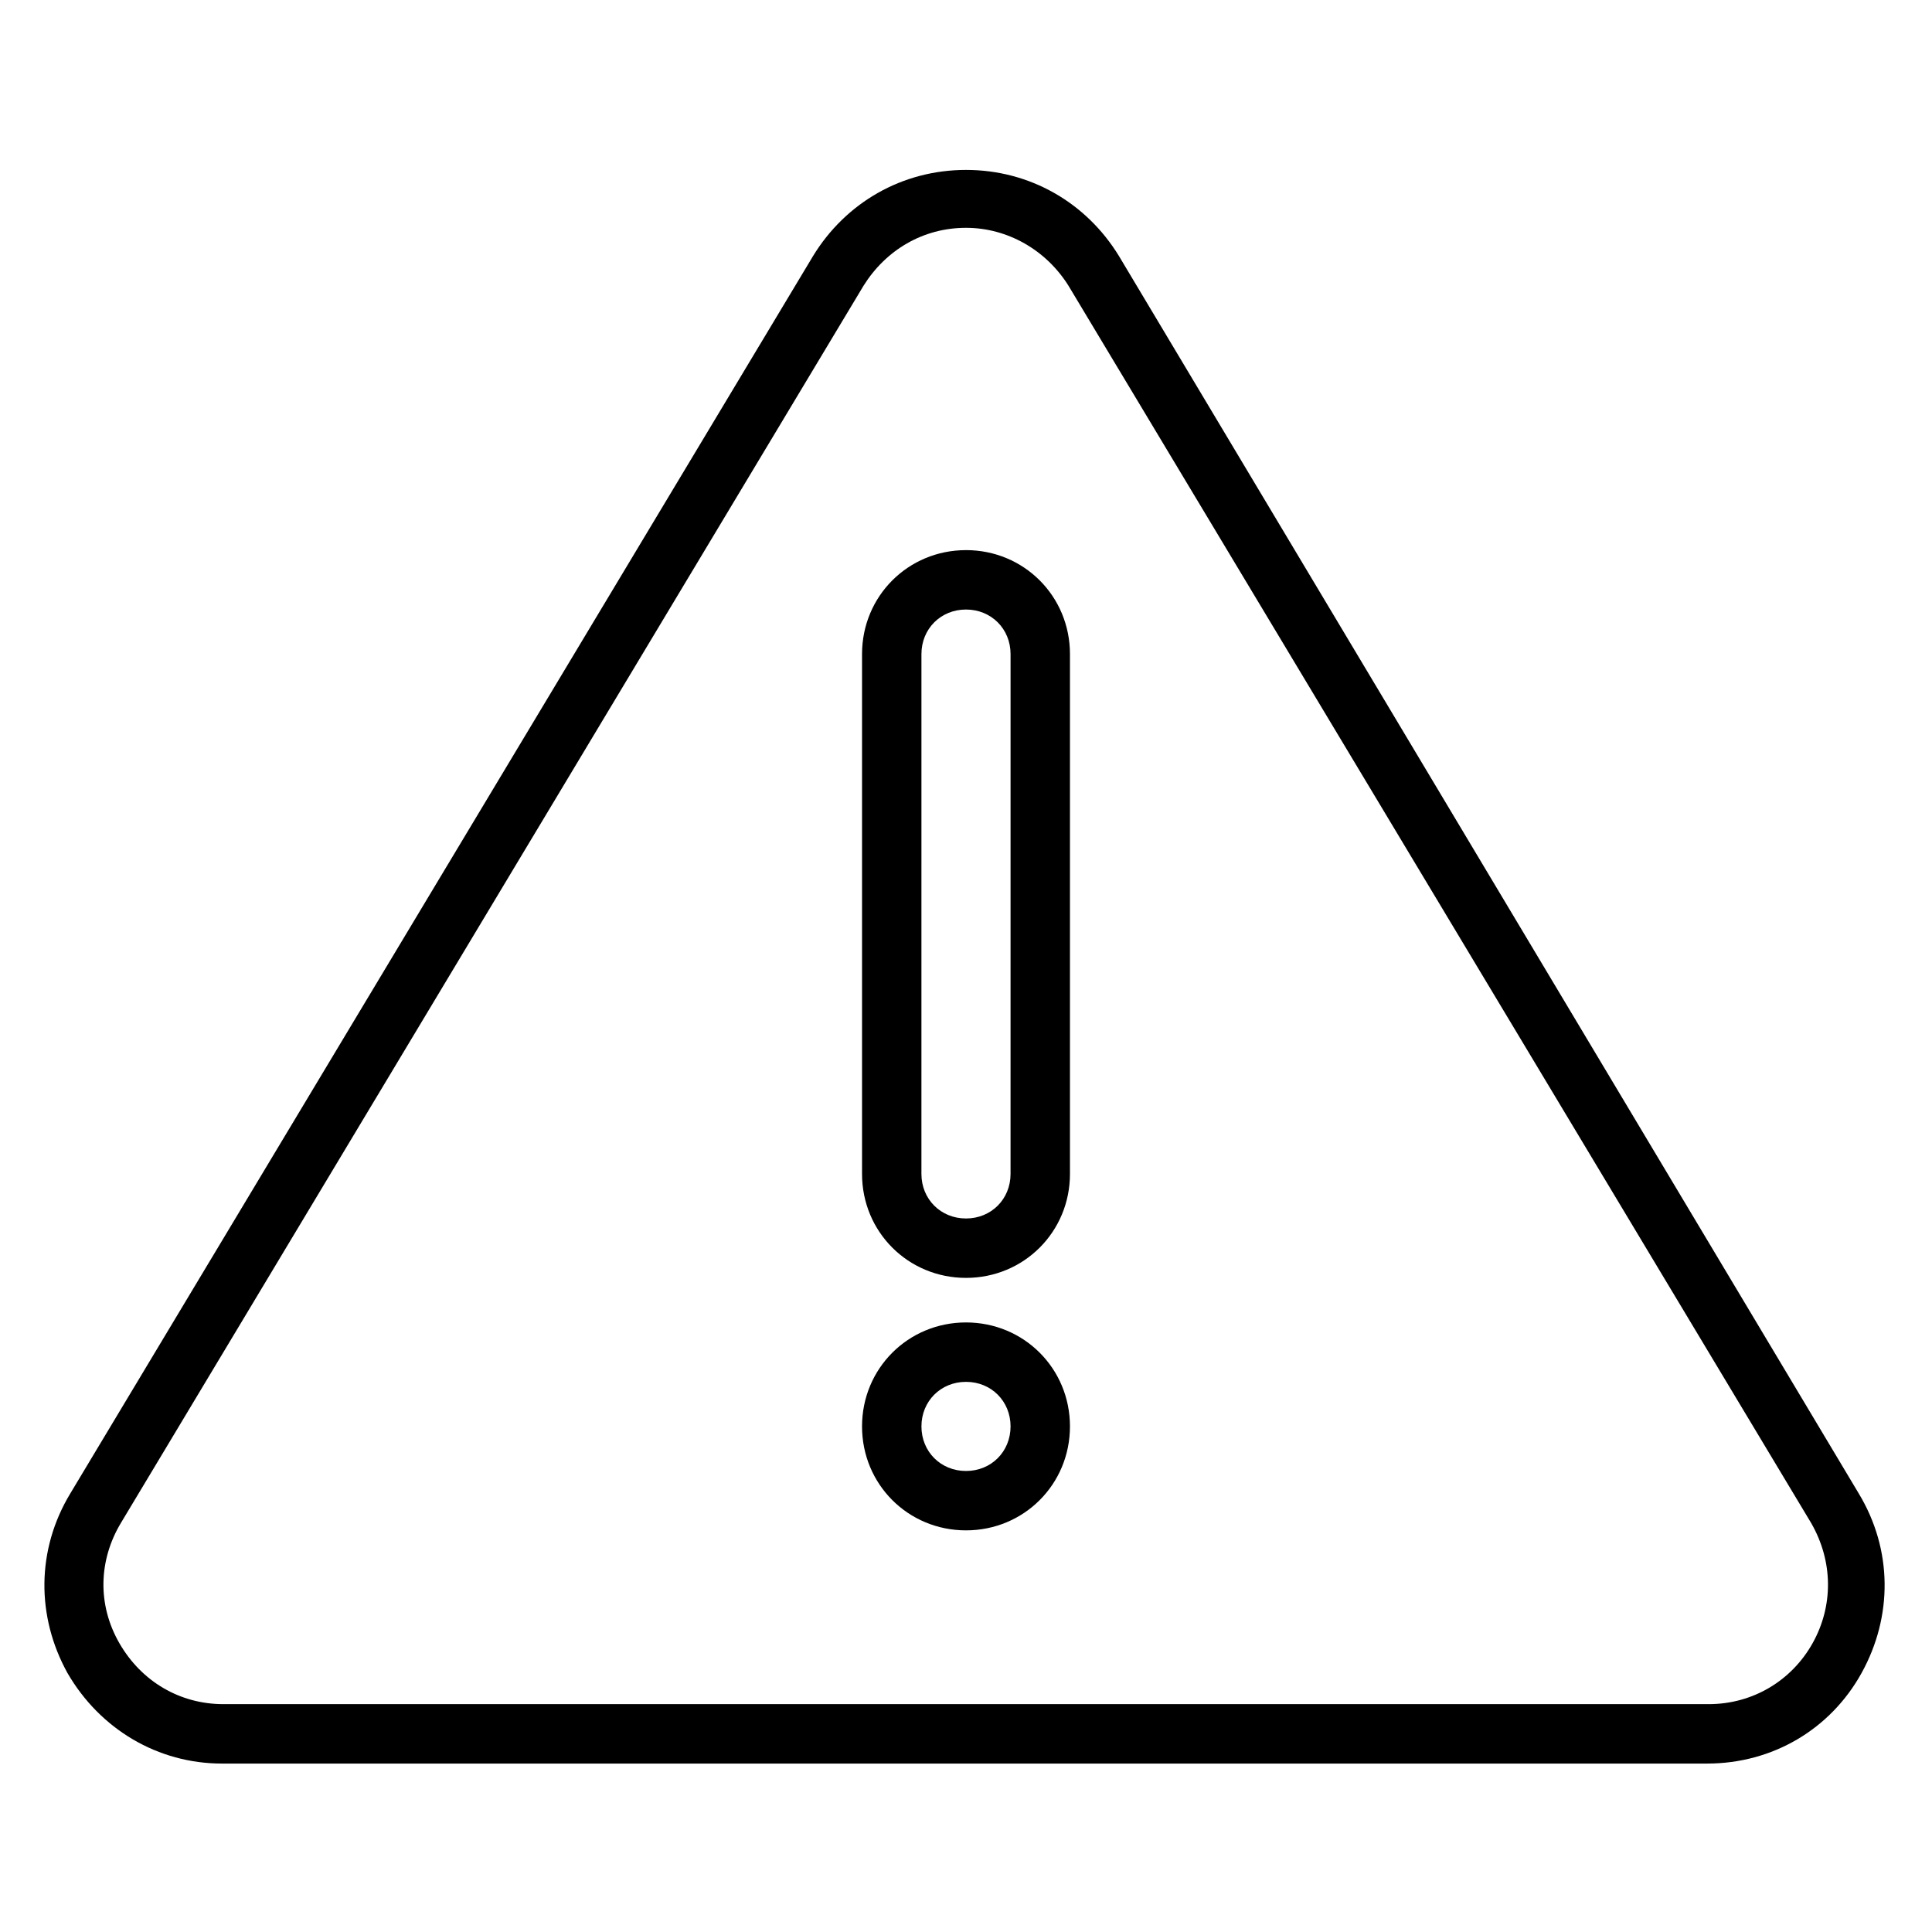
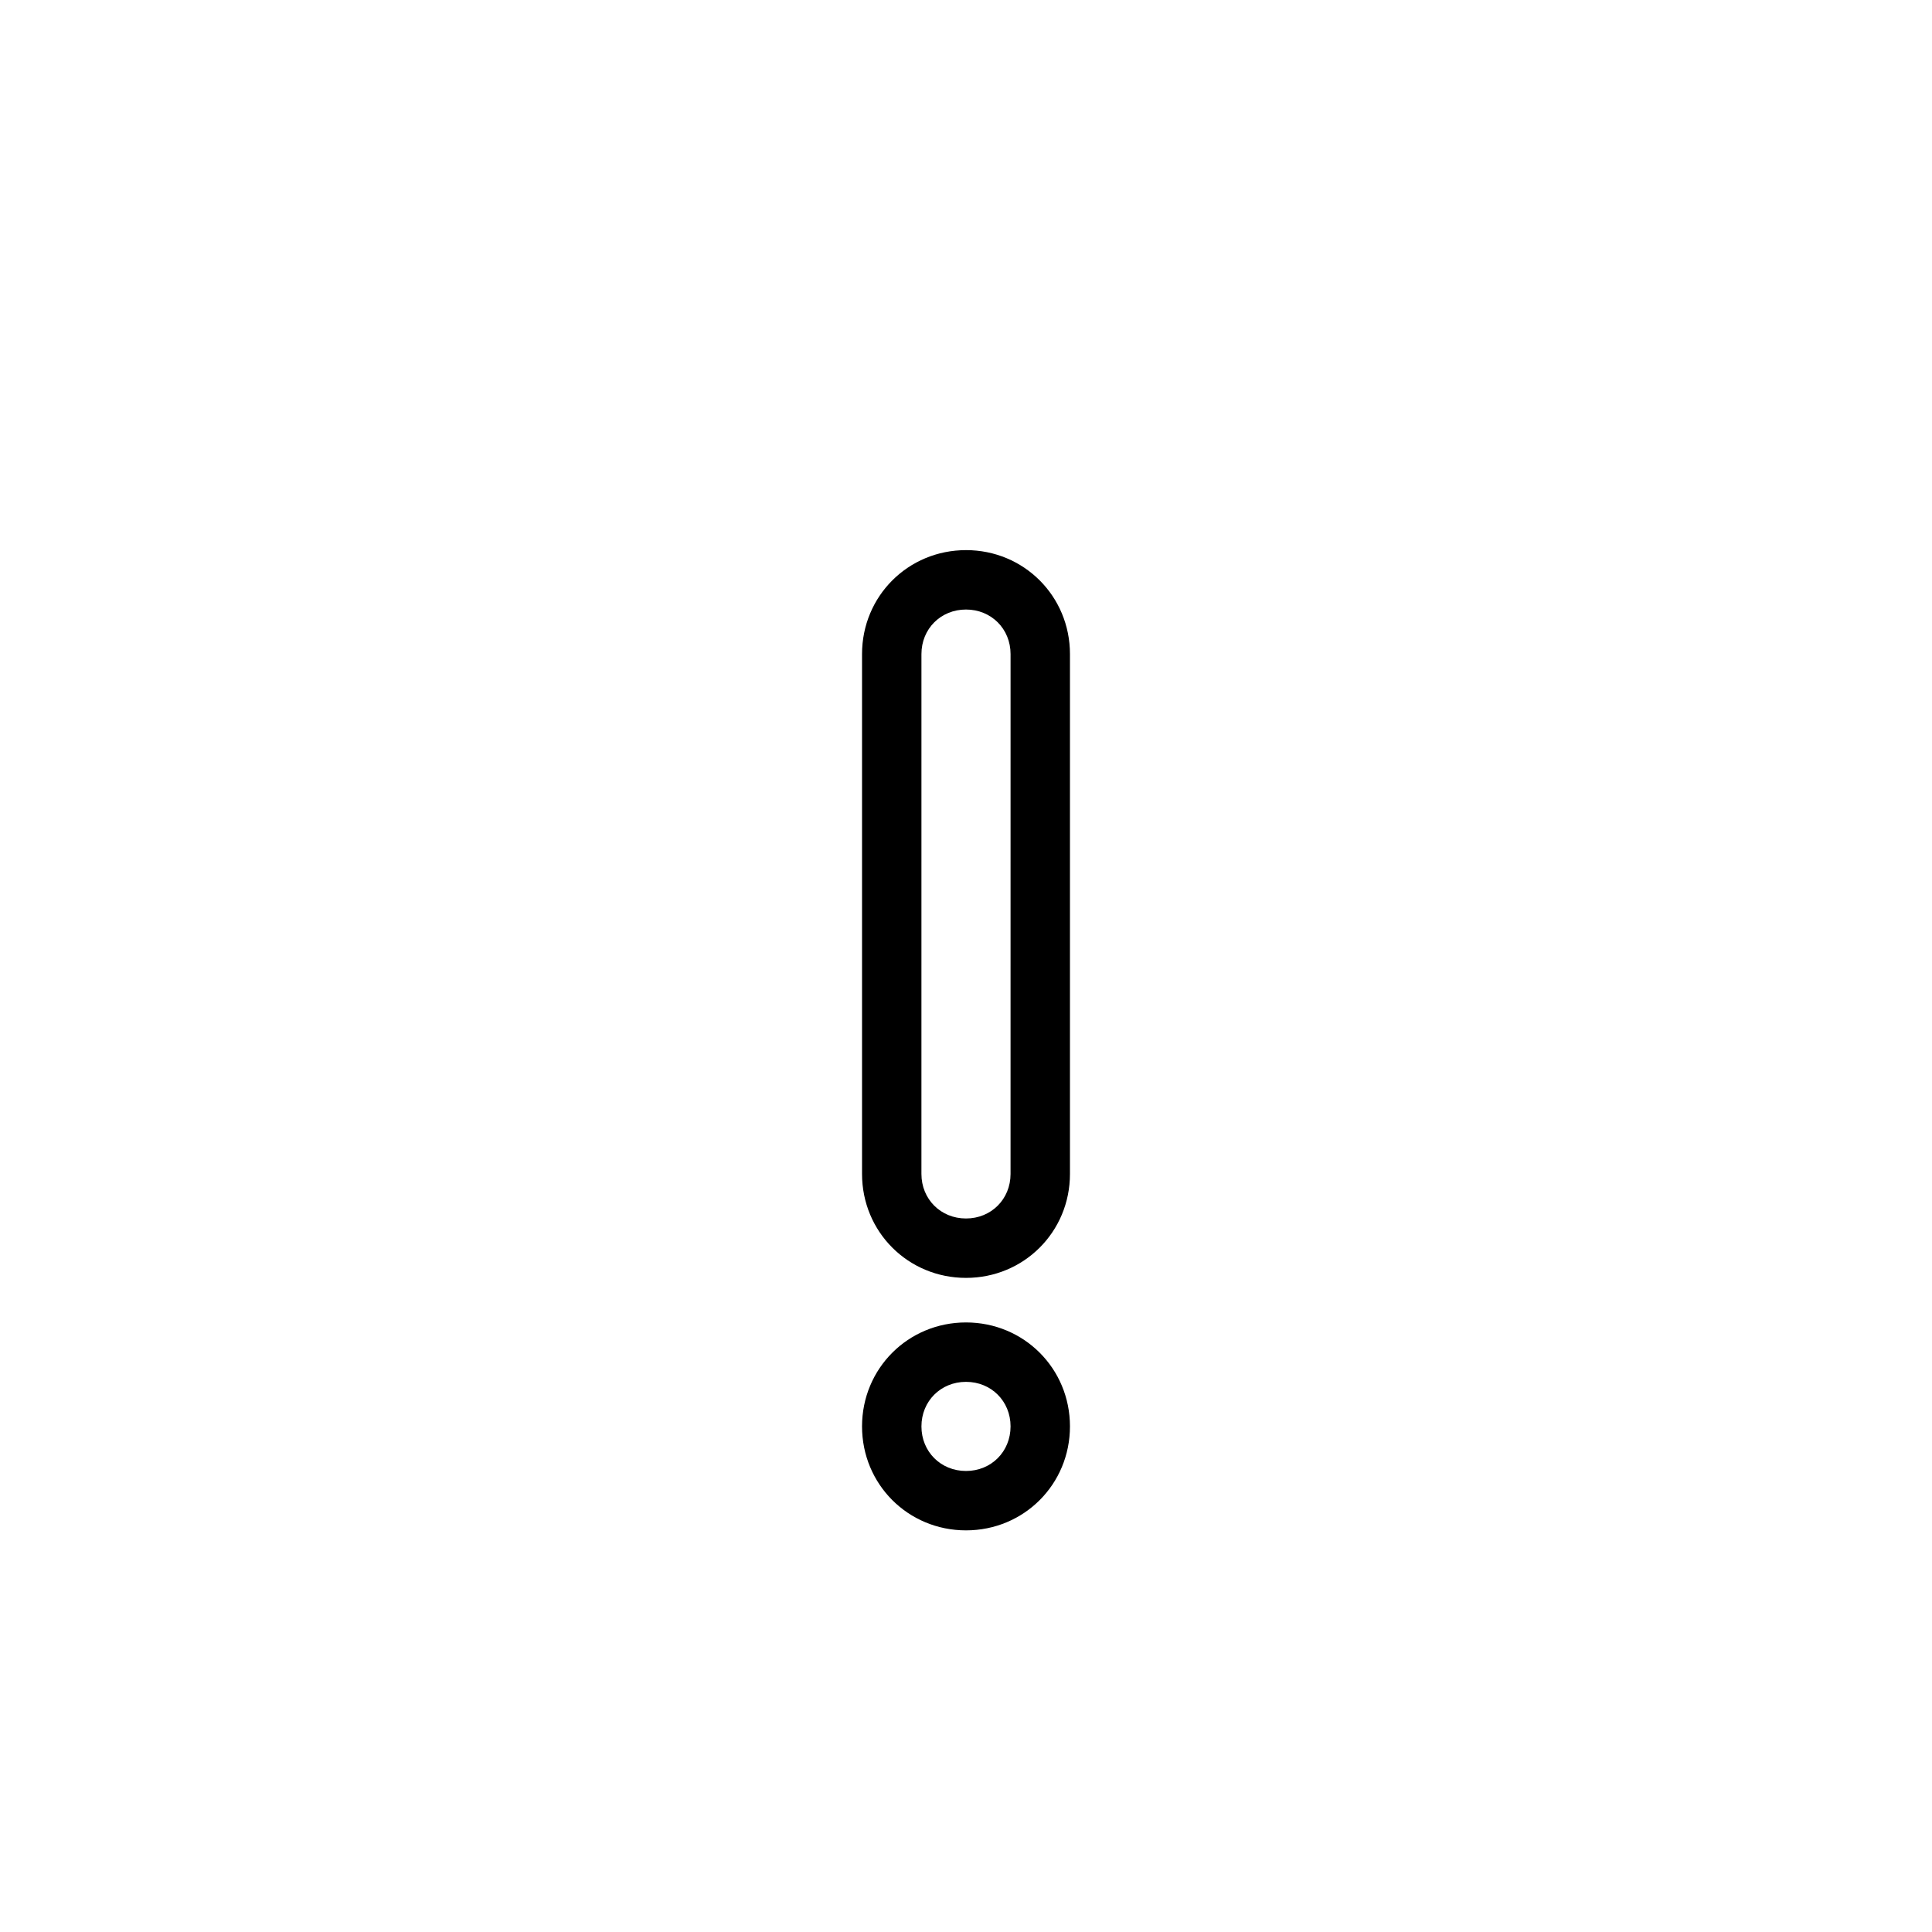
<svg xmlns="http://www.w3.org/2000/svg" fill="#000000" width="800px" height="800px" version="1.1" viewBox="144 144 512 512">
  <g>
-     <path d="m440.54 211.86c-8.66-14.168-23.617-22.828-40.539-22.828-16.926 0-31.883 8.66-40.539 22.828l-196.8 327.87c-9.055 14.957-9.055 32.668-0.789 47.625 8.66 14.957 24.008 24.008 40.934 24.008h393.6c17.32 0 32.668-9.055 40.934-24.008 8.266-14.957 8.266-32.668-0.789-47.625zm183.81 367.62c-5.512 9.84-15.742 16.137-27.551 16.137h-393.6c-11.414 0-21.648-5.902-27.551-16.137-5.902-10.234-5.512-22.043 0.395-31.883l196.8-327.87c5.902-9.445 15.742-15.352 27.16-15.352 11.02 0 21.254 5.902 27.16 15.352l196.8 327.87c5.898 10.234 5.898 22.043 0.387 31.883z" />
    <path d="m400 289.79c-15.352 0-27.551 12.203-27.551 27.551v137.76c0 15.352 12.203 27.551 27.551 27.551 15.352 0 27.551-12.203 27.551-27.551v-137.76c0-15.352-12.203-27.555-27.551-27.555zm11.805 165.31c0 6.691-5.117 11.809-11.809 11.809s-11.809-5.117-11.809-11.809l0.004-137.76c0-6.691 5.117-11.809 11.809-11.809s11.809 5.117 11.809 11.809z" />
    <path d="m400 494.46c-15.352 0-27.551 12.203-27.551 27.551 0 15.352 12.203 27.551 27.551 27.551 15.352 0 27.551-12.203 27.551-27.551 0-15.348-12.203-27.551-27.551-27.551zm0 39.363c-6.691 0-11.809-5.117-11.809-11.809s5.117-11.809 11.809-11.809 11.809 5.117 11.809 11.809c-0.004 6.691-5.117 11.809-11.809 11.809z" />
  </g>
</svg>